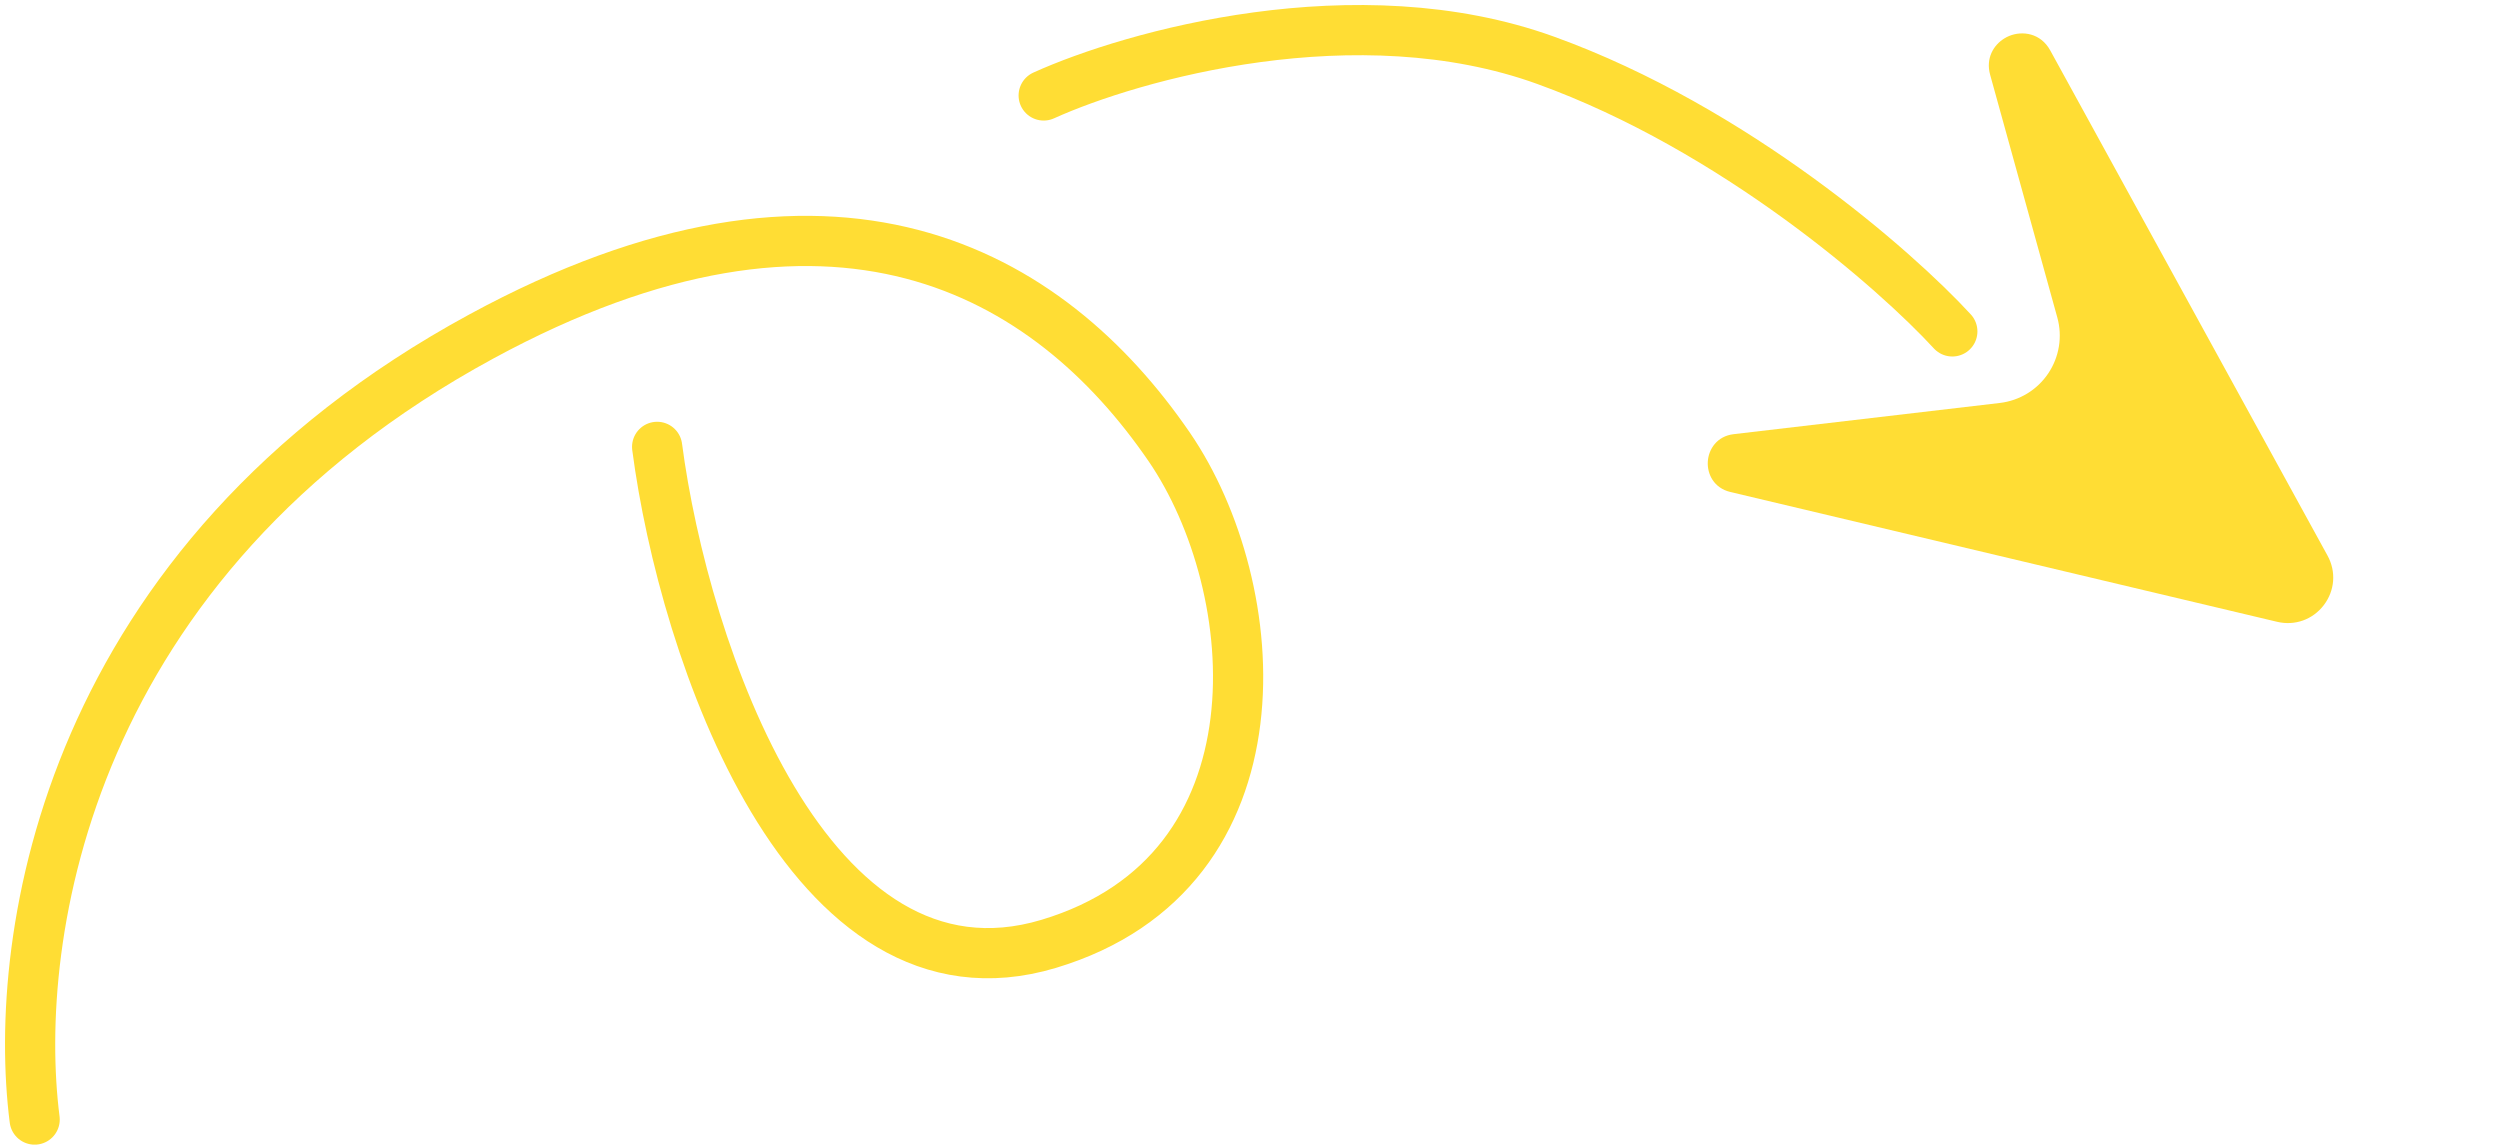
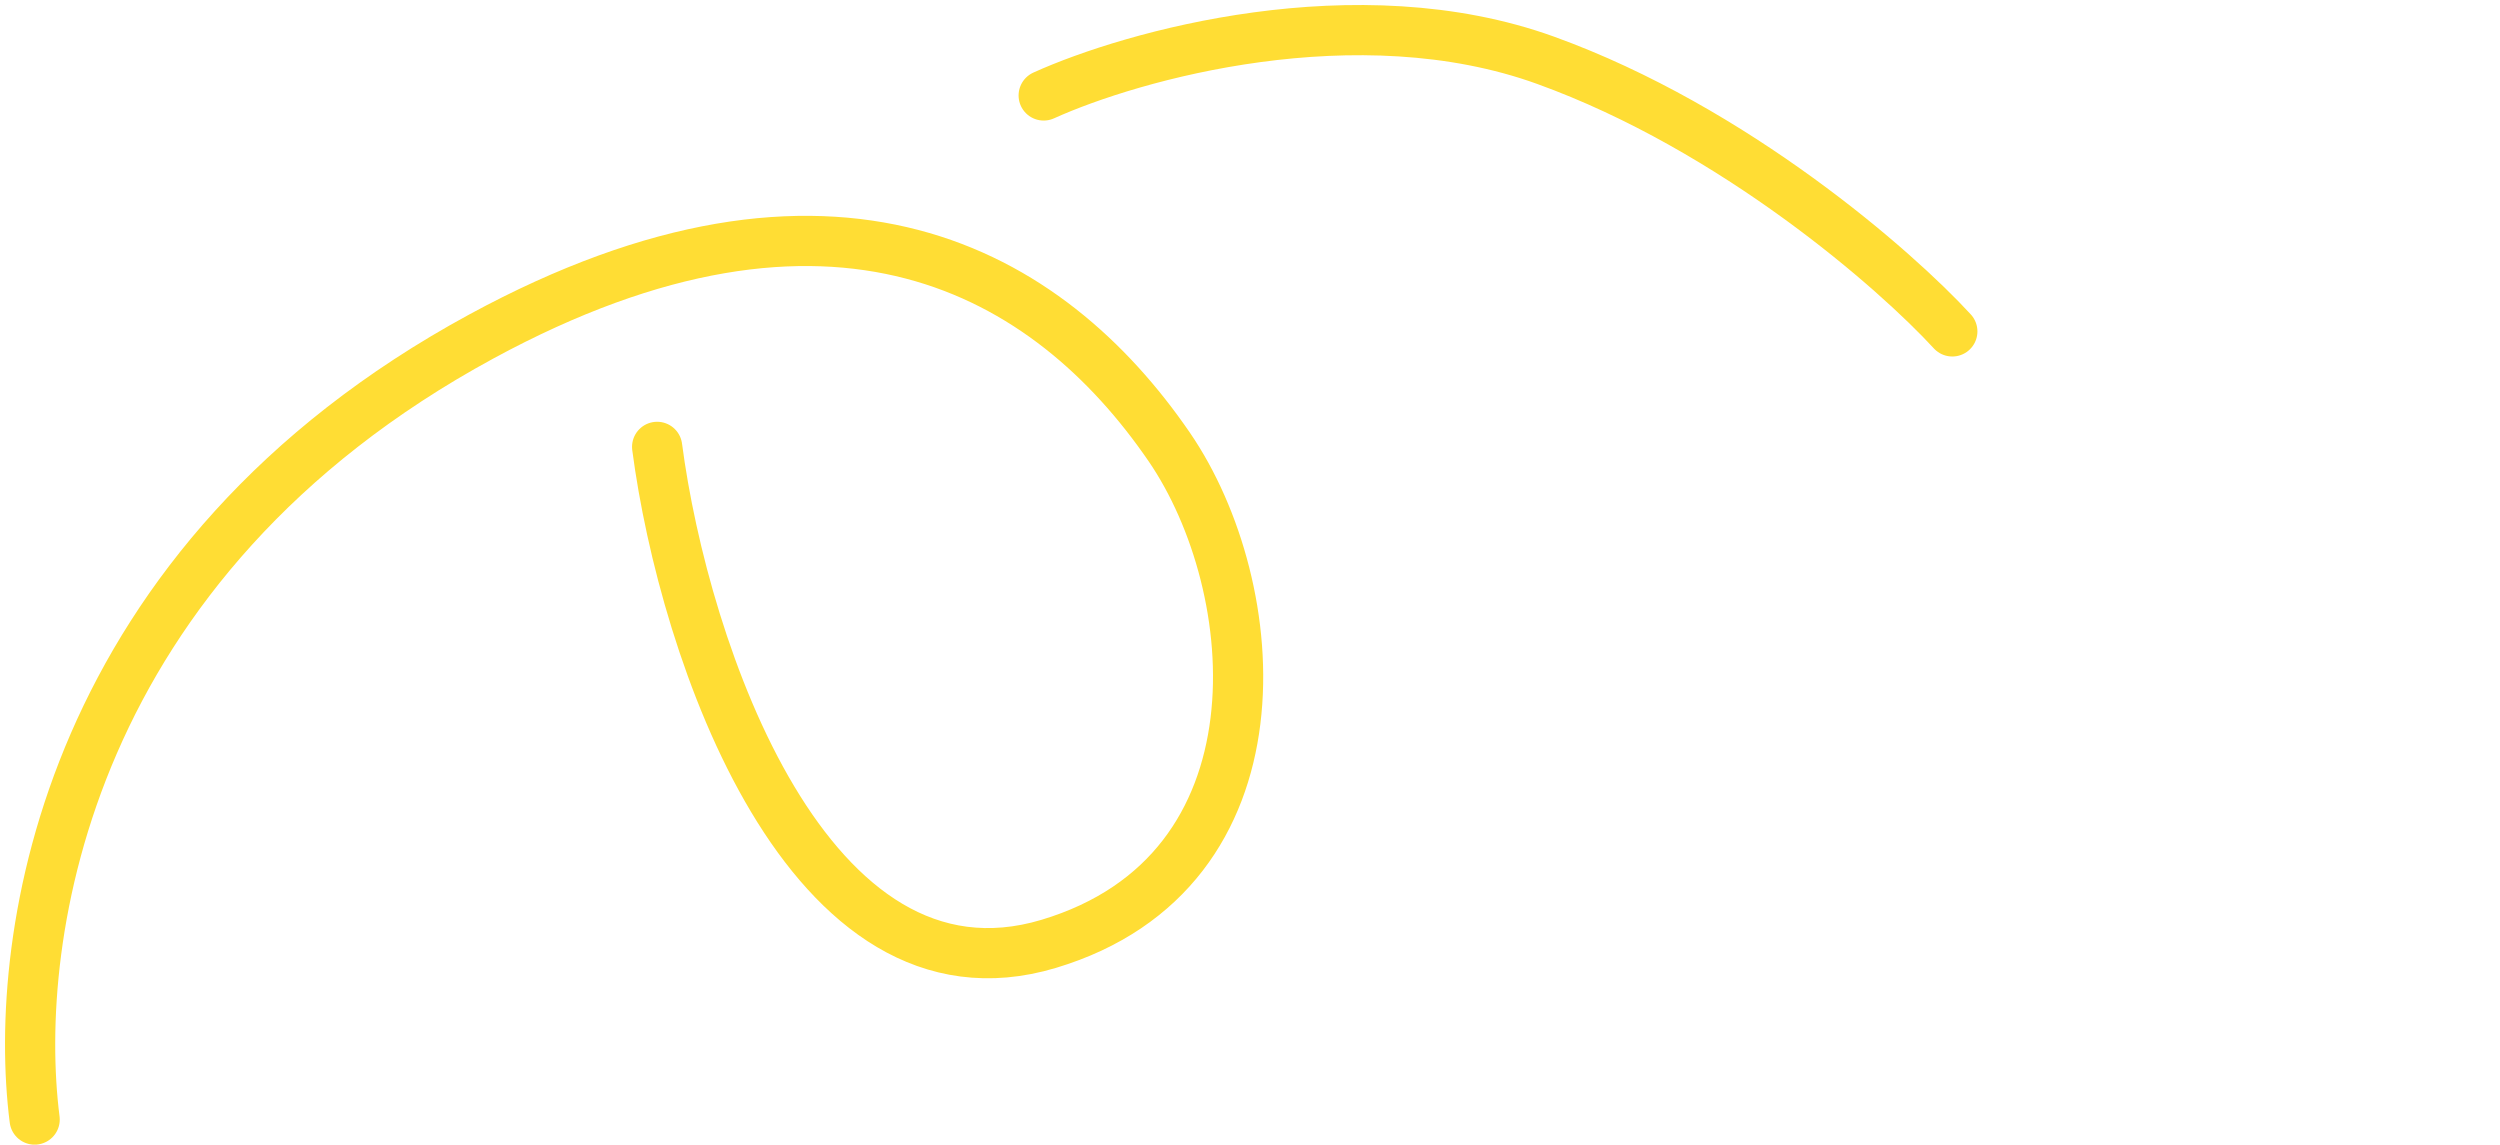
<svg xmlns="http://www.w3.org/2000/svg" width="249" height="114" viewBox="0 0 249 114" fill="none">
  <path d="M3.451 111.508C1.117 93.175 6.684 55.91 47.951 33.508C82.951 14.508 104.451 27.008 116.451 44.508C126.051 58.508 128.451 86.808 104.451 94.008C80.451 101.208 68.118 64.842 65.451 44.508" stroke="#FFDD34" stroke-width="5" stroke-linecap="round" />
  <path d="M103.951 9.508C112.785 5.508 135.151 -0.792 153.951 6.008C172.751 12.808 188.785 26.842 194.451 33.008" stroke="#FFDD34" stroke-width="5" stroke-linecap="round" />
  <g clip-path="url(#clip0_998_3479)">
-     <path d="M199.633 3.828C198.566 4.486 197.758 5.79 198.22 7.457L204.908 31.621C205.435 33.524 205.105 35.556 204.003 37.195C202.901 38.833 201.144 39.905 199.183 40.135L172.681 43.242C170.995 43.439 170.168 44.76 170.097 45.981C170.026 47.202 170.694 48.61 172.345 49.002L226.798 61.931C228.567 62.352 230.351 61.714 231.453 60.268C232.555 58.821 232.696 56.931 231.821 55.337L204.205 5.024C203.248 3.279 201.421 3.051 200.129 3.576C199.96 3.644 199.793 3.729 199.633 3.828Z" fill="#FFDD34" />
-   </g>
+     </g>
  <defs>
    <clipPath id="clip0_998_3479">
      <rect width="54.865" height="59.767" fill="white" transform="translate(248.249 38.266) rotate(127.358)" />
    </clipPath>
  </defs>
</svg>